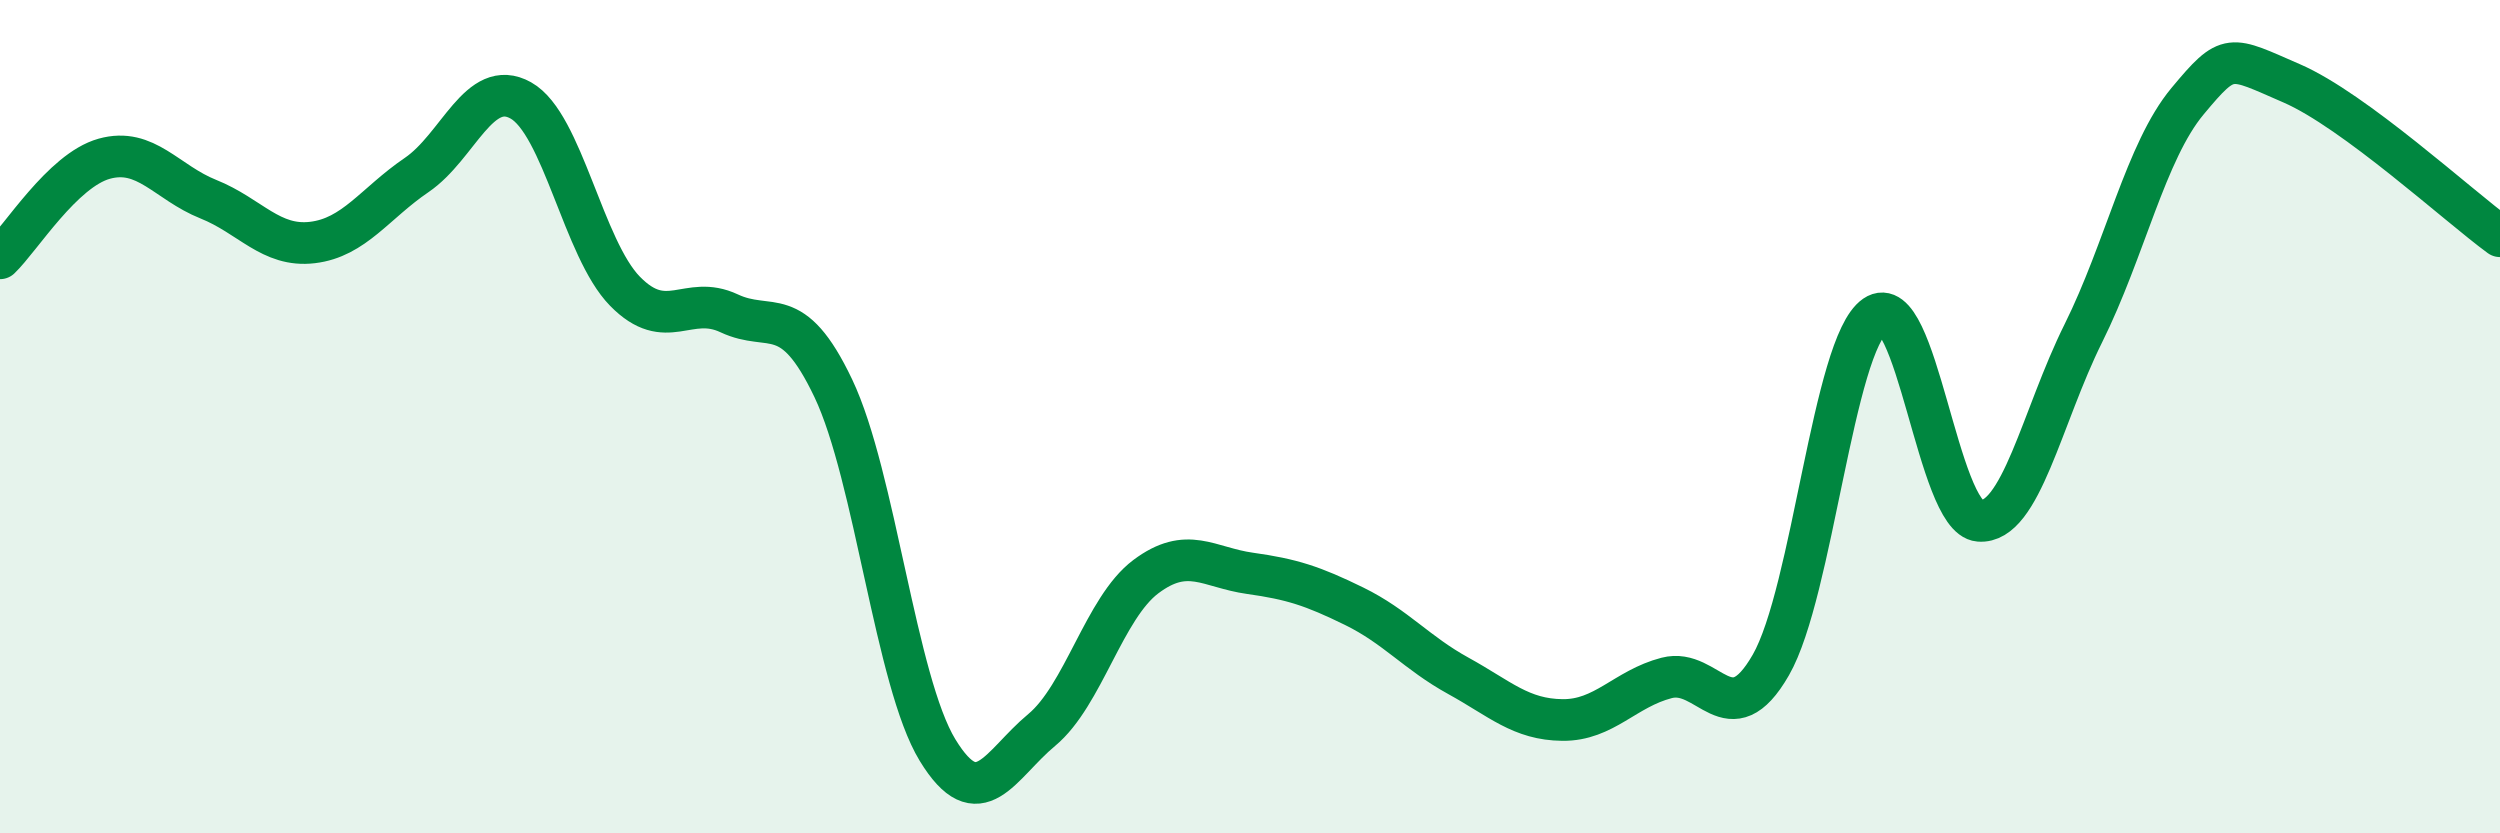
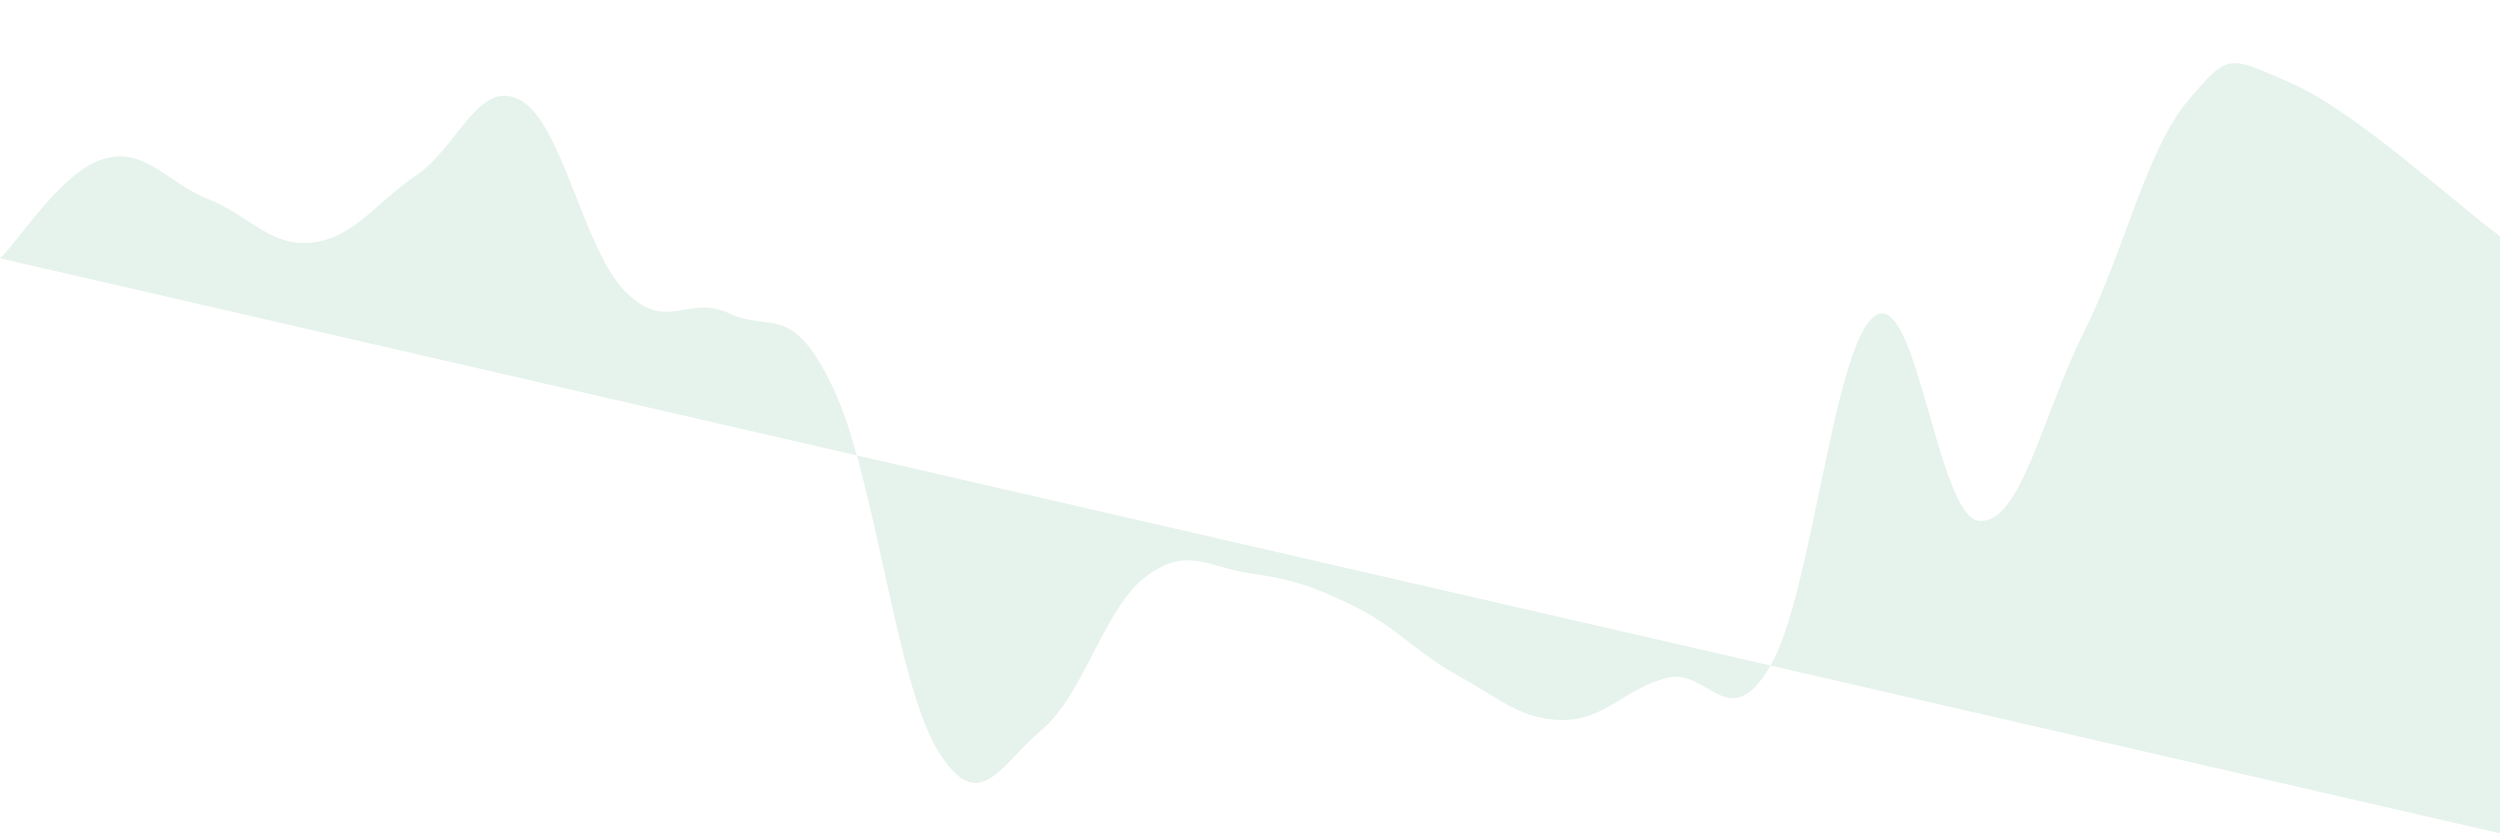
<svg xmlns="http://www.w3.org/2000/svg" width="60" height="20" viewBox="0 0 60 20">
-   <path d="M 0,6.2 C 0.5,5.72 1.5,4.09 2.5,3.81 C 3.5,3.53 4,4.38 5,4.78 C 6,5.18 6.5,5.94 7.5,5.82 C 8.5,5.7 9,4.88 10,4.2 C 11,3.52 11.5,1.85 12.5,2.41 C 13.5,2.97 14,5.97 15,6.99 C 16,8.01 16.5,7.05 17.5,7.52 C 18.5,7.99 19,7.22 20,9.32 C 21,11.42 21.5,16.36 22.5,18 C 23.5,19.64 24,18.35 25,17.52 C 26,16.69 26.5,14.59 27.5,13.84 C 28.5,13.09 29,13.62 30,13.76 C 31,13.9 31.5,14.06 32.5,14.55 C 33.5,15.04 34,15.67 35,16.22 C 36,16.77 36.5,17.27 37.5,17.28 C 38.5,17.29 39,16.53 40,16.27 C 41,16.01 41.5,17.7 42.5,15.96 C 43.5,14.22 44,8.27 45,7.58 C 46,6.89 46.5,12.42 47.5,12.5 C 48.5,12.58 49,10.01 50,8 C 51,5.99 51.5,3.63 52.5,2.43 C 53.5,1.23 53.5,1.35 55,2 C 56.5,2.65 59,4.94 60,5.67L60 20L0 20Z" fill="#008740" opacity="0.1" stroke-linecap="round" stroke-linejoin="round" />
-   <path d="M 0,6.2 C 0.5,5.72 1.5,4.09 2.5,3.81 C 3.5,3.53 4,4.38 5,4.78 C 6,5.18 6.5,5.94 7.5,5.82 C 8.5,5.7 9,4.88 10,4.2 C 11,3.52 11.5,1.85 12.5,2.41 C 13.5,2.97 14,5.97 15,6.99 C 16,8.01 16.5,7.05 17.5,7.52 C 18.5,7.99 19,7.22 20,9.32 C 21,11.42 21.5,16.36 22.5,18 C 23.5,19.64 24,18.35 25,17.52 C 26,16.69 26.5,14.59 27.5,13.84 C 28.5,13.09 29,13.62 30,13.76 C 31,13.9 31.5,14.06 32.5,14.55 C 33.5,15.04 34,15.67 35,16.22 C 36,16.77 36.5,17.27 37.5,17.28 C 38.5,17.29 39,16.53 40,16.27 C 41,16.01 41.5,17.7 42.5,15.96 C 43.5,14.22 44,8.27 45,7.58 C 46,6.89 46.5,12.42 47.5,12.5 C 48.5,12.58 49,10.01 50,8 C 51,5.99 51.5,3.63 52.5,2.43 C 53.5,1.23 53.5,1.35 55,2 C 56.5,2.65 59,4.94 60,5.67" stroke="#008740" stroke-width="1" fill="none" stroke-linecap="round" stroke-linejoin="round" />
+   <path d="M 0,6.2 C 0.5,5.72 1.5,4.09 2.5,3.81 C 3.5,3.53 4,4.38 5,4.78 C 6,5.18 6.5,5.94 7.5,5.82 C 8.5,5.7 9,4.88 10,4.2 C 11,3.52 11.5,1.85 12.5,2.41 C 13.5,2.97 14,5.97 15,6.99 C 16,8.01 16.5,7.05 17.5,7.52 C 18.5,7.99 19,7.22 20,9.32 C 21,11.42 21.5,16.36 22.5,18 C 23.5,19.64 24,18.35 25,17.52 C 26,16.69 26.5,14.59 27.5,13.84 C 28.5,13.09 29,13.62 30,13.76 C 31,13.9 31.5,14.06 32.5,14.55 C 33.5,15.04 34,15.67 35,16.22 C 36,16.77 36.5,17.27 37.5,17.28 C 38.5,17.29 39,16.53 40,16.27 C 41,16.01 41.5,17.7 42.5,15.96 C 43.5,14.22 44,8.27 45,7.58 C 46,6.89 46.5,12.42 47.5,12.5 C 48.5,12.58 49,10.01 50,8 C 51,5.99 51.5,3.63 52.5,2.43 C 53.5,1.23 53.5,1.35 55,2 C 56.5,2.65 59,4.94 60,5.67L60 20Z" fill="#008740" opacity="0.1" stroke-linecap="round" stroke-linejoin="round" />
</svg>